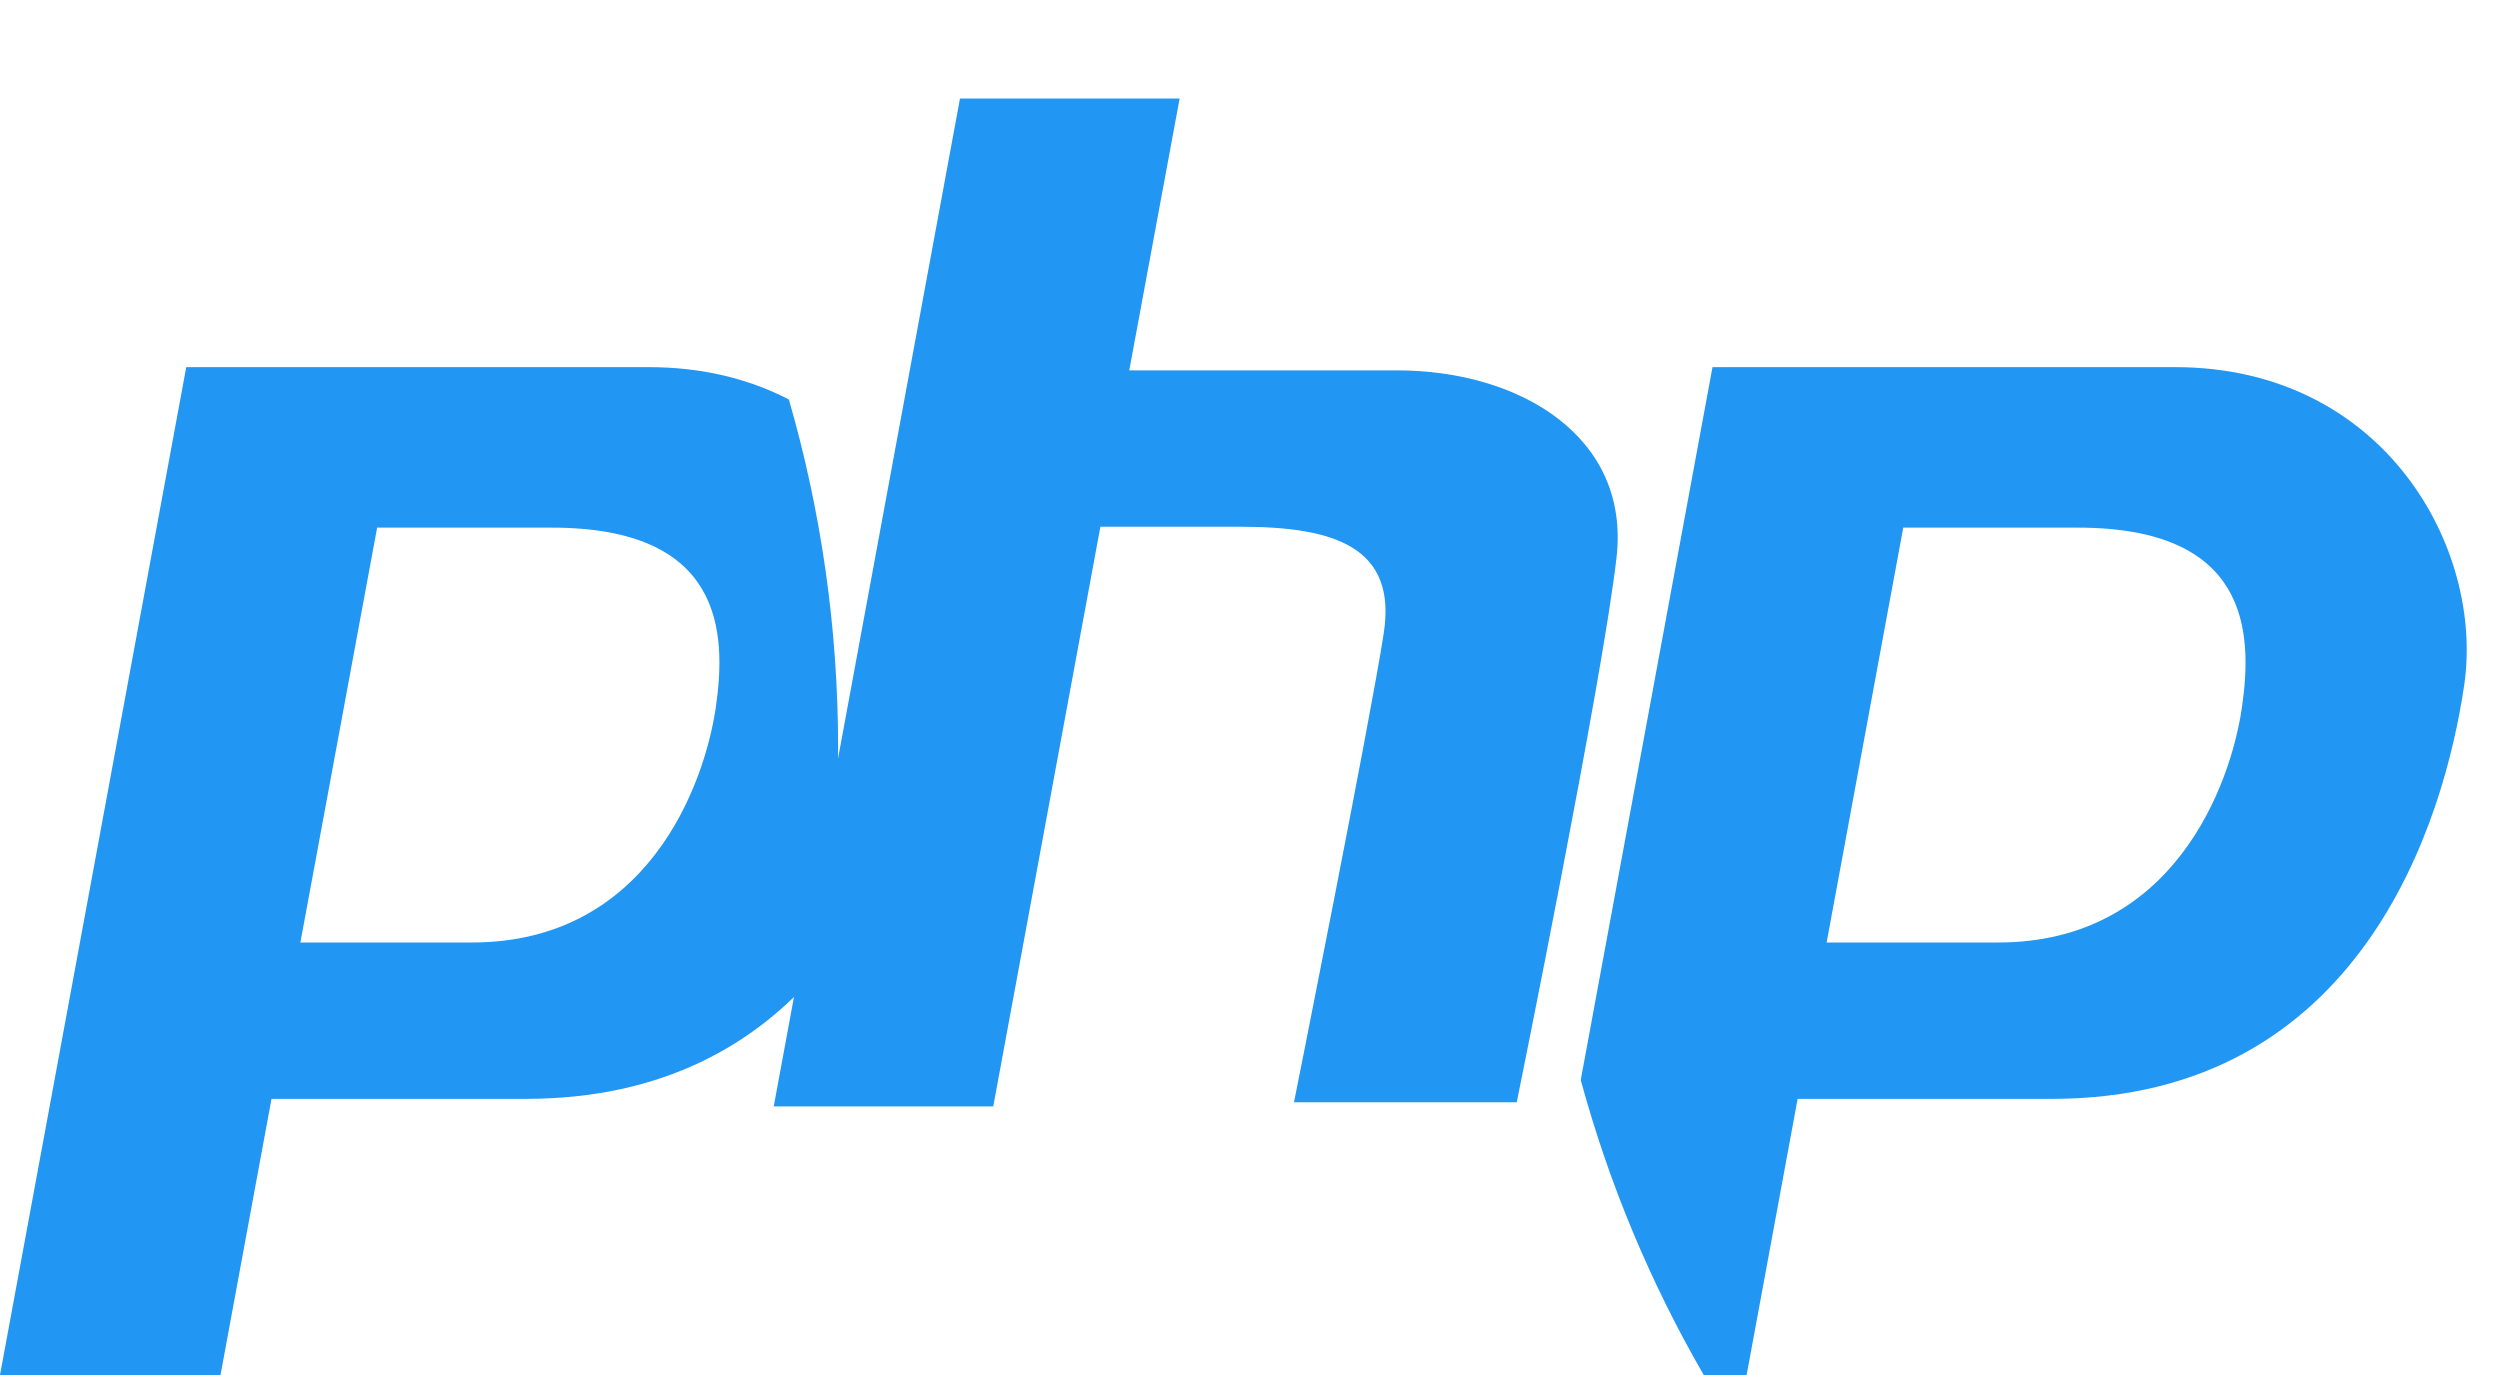
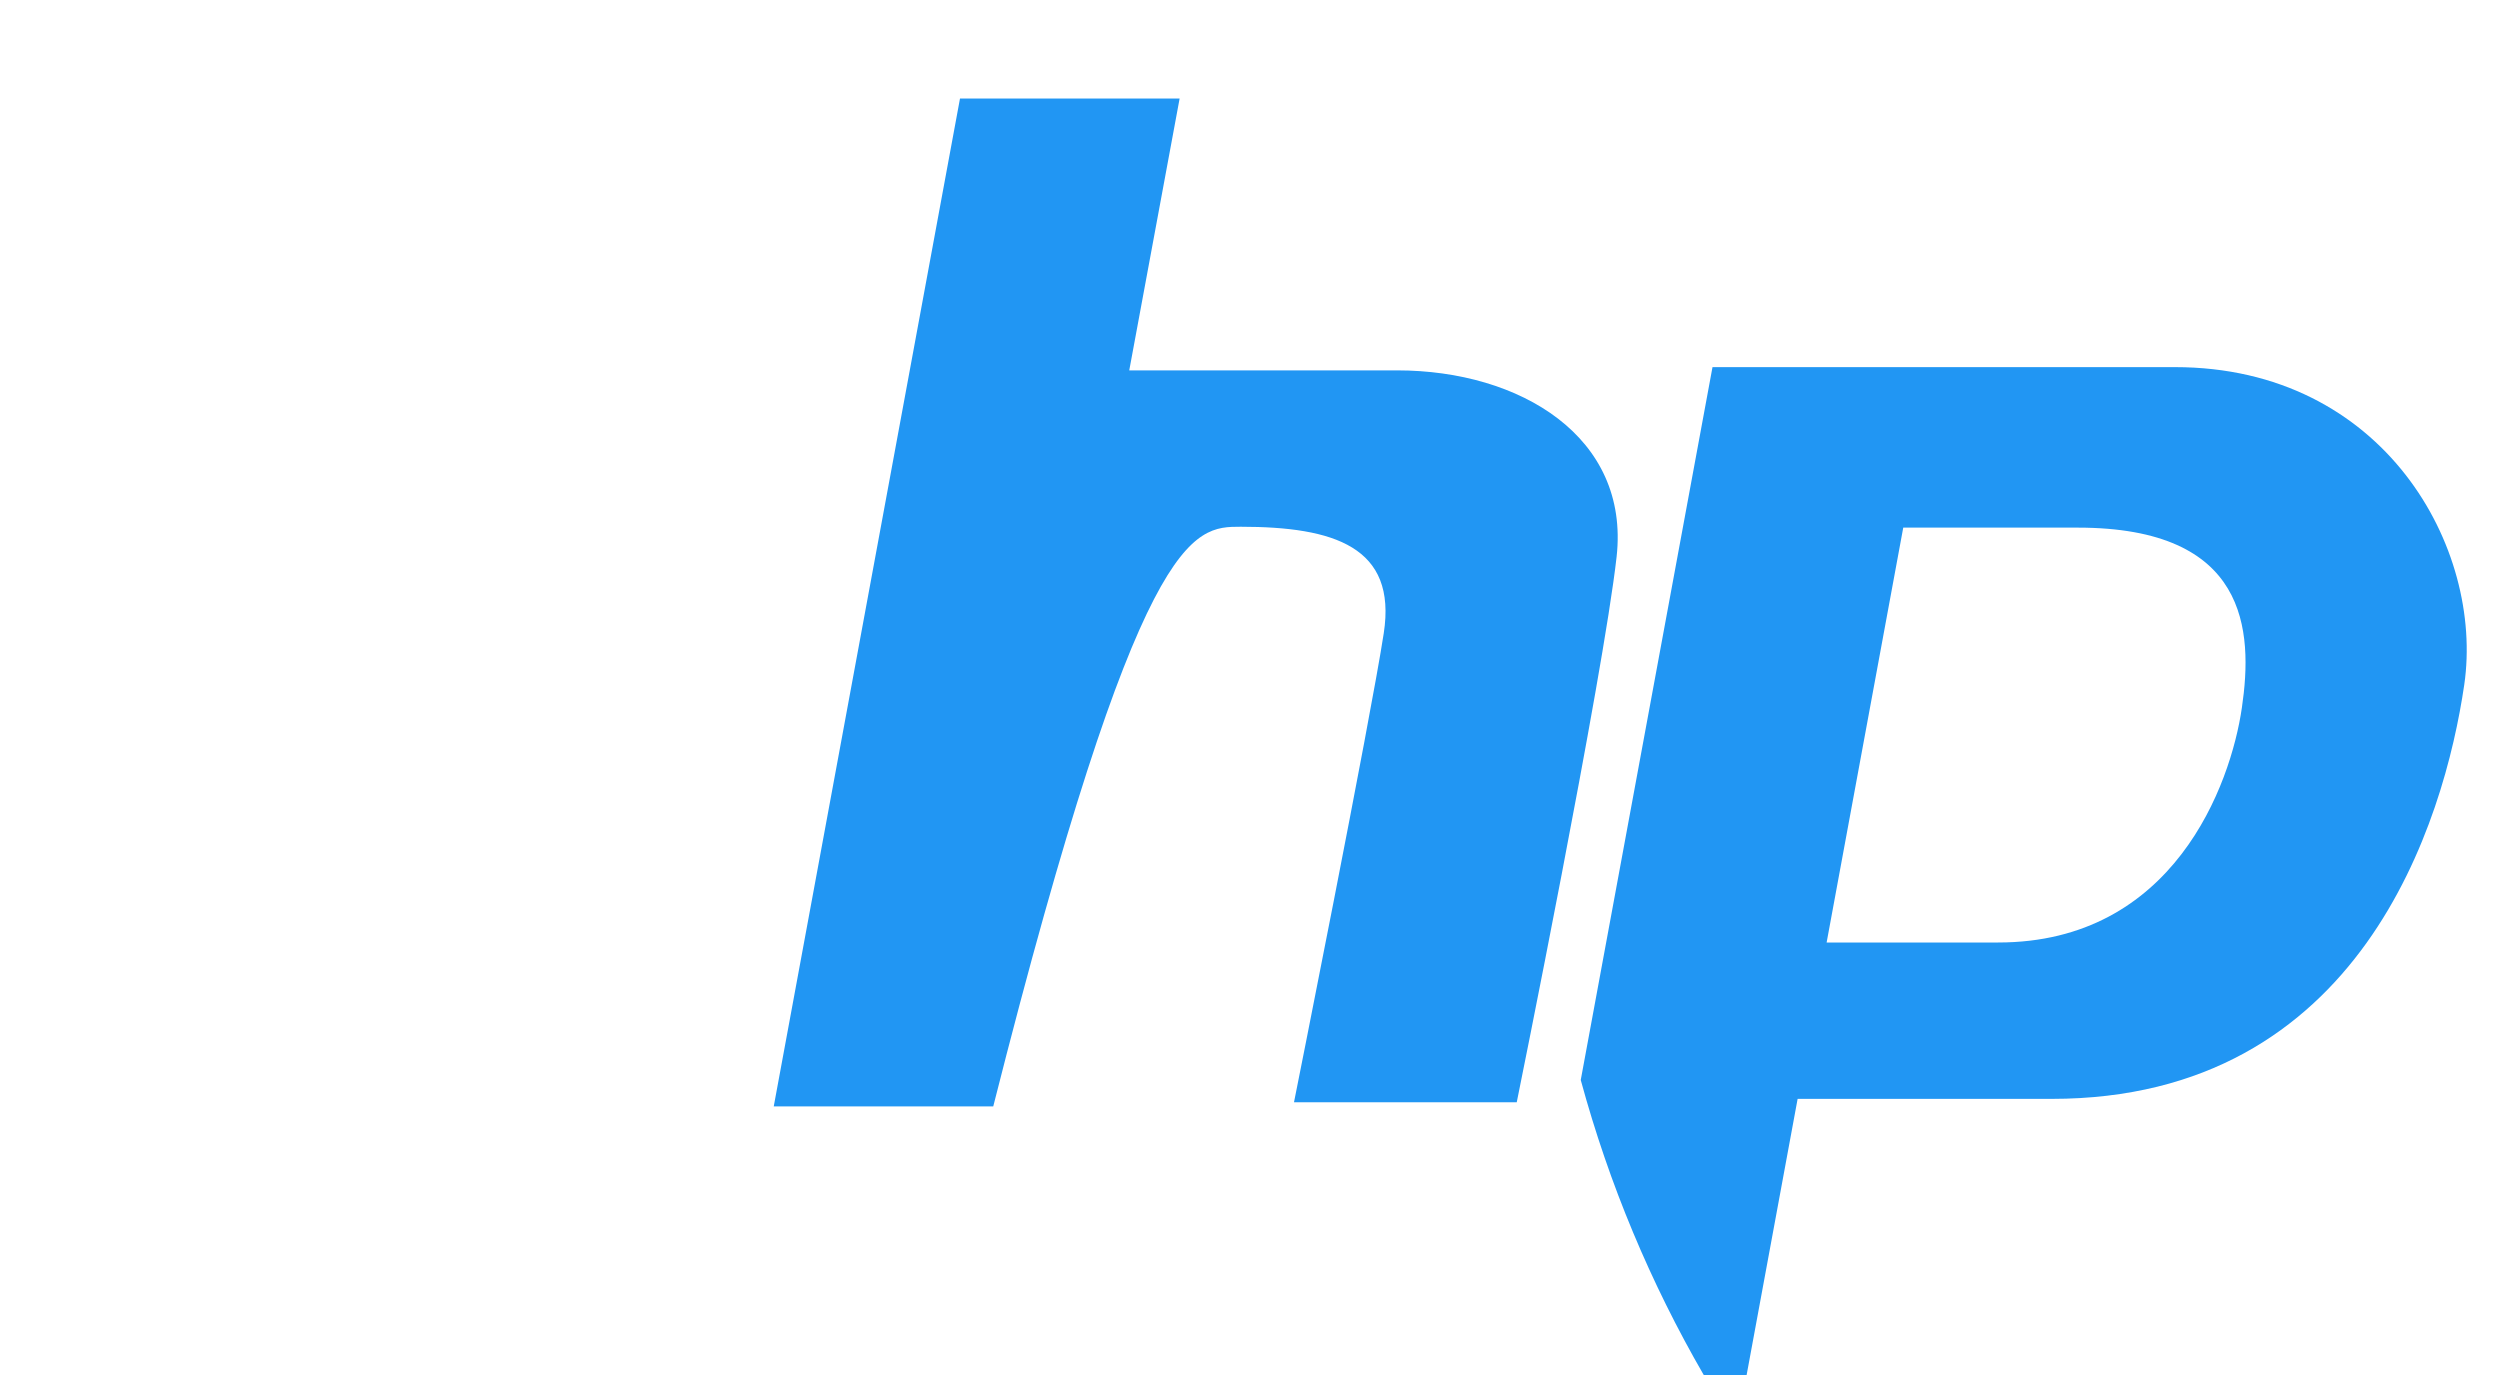
<svg xmlns="http://www.w3.org/2000/svg" width="20" height="11" viewBox="0 0 20 11" fill="none">
  <path d="M17.399 2.937H13.7L12.646 8.64C12.873 9.475 13.206 10.267 13.63 11H13.973L14.381 8.791H16.414C18.889 8.791 19.554 6.569 19.714 5.478C19.873 4.387 19.075 2.937 17.399 2.937ZM17.935 5.662C17.845 6.281 17.387 7.54 15.985 7.54H14.613L15.226 4.221H16.622C17.984 4.221 18.026 5.043 17.935 5.662Z" fill="#2196F3" />
-   <path d="M6.311 3.196C5.997 3.033 5.622 2.937 5.189 2.937H1.49L0 11H1.764L2.172 8.791H4.205C5.305 8.791 6.048 8.352 6.547 7.768C6.65 7.19 6.705 6.595 6.705 5.987C6.705 5.019 6.567 4.082 6.311 3.196ZM5.726 5.662C5.635 6.281 5.178 7.54 3.775 7.54H2.403L3.017 4.221H4.413C5.775 4.221 5.817 5.043 5.726 5.662Z" fill="#2196F3" />
-   <path d="M11.177 2.963C10.459 2.963 9.501 2.963 9.034 2.963L9.437 0.788H7.68L6.19 8.851H7.946L8.803 4.214C9.12 4.214 9.541 4.214 9.926 4.214C10.671 4.214 11.177 4.374 11.07 5.066C10.964 5.757 10.352 8.818 10.352 8.818H12.134C12.134 8.818 12.826 5.412 12.933 4.453C13.039 3.495 12.161 2.963 11.177 2.963Z" fill="#2196F3" />
+   <path d="M11.177 2.963C10.459 2.963 9.501 2.963 9.034 2.963L9.437 0.788H7.68L6.19 8.851H7.946C9.12 4.214 9.541 4.214 9.926 4.214C10.671 4.214 11.177 4.374 11.07 5.066C10.964 5.757 10.352 8.818 10.352 8.818H12.134C12.134 8.818 12.826 5.412 12.933 4.453C13.039 3.495 12.161 2.963 11.177 2.963Z" fill="#2196F3" />
</svg>